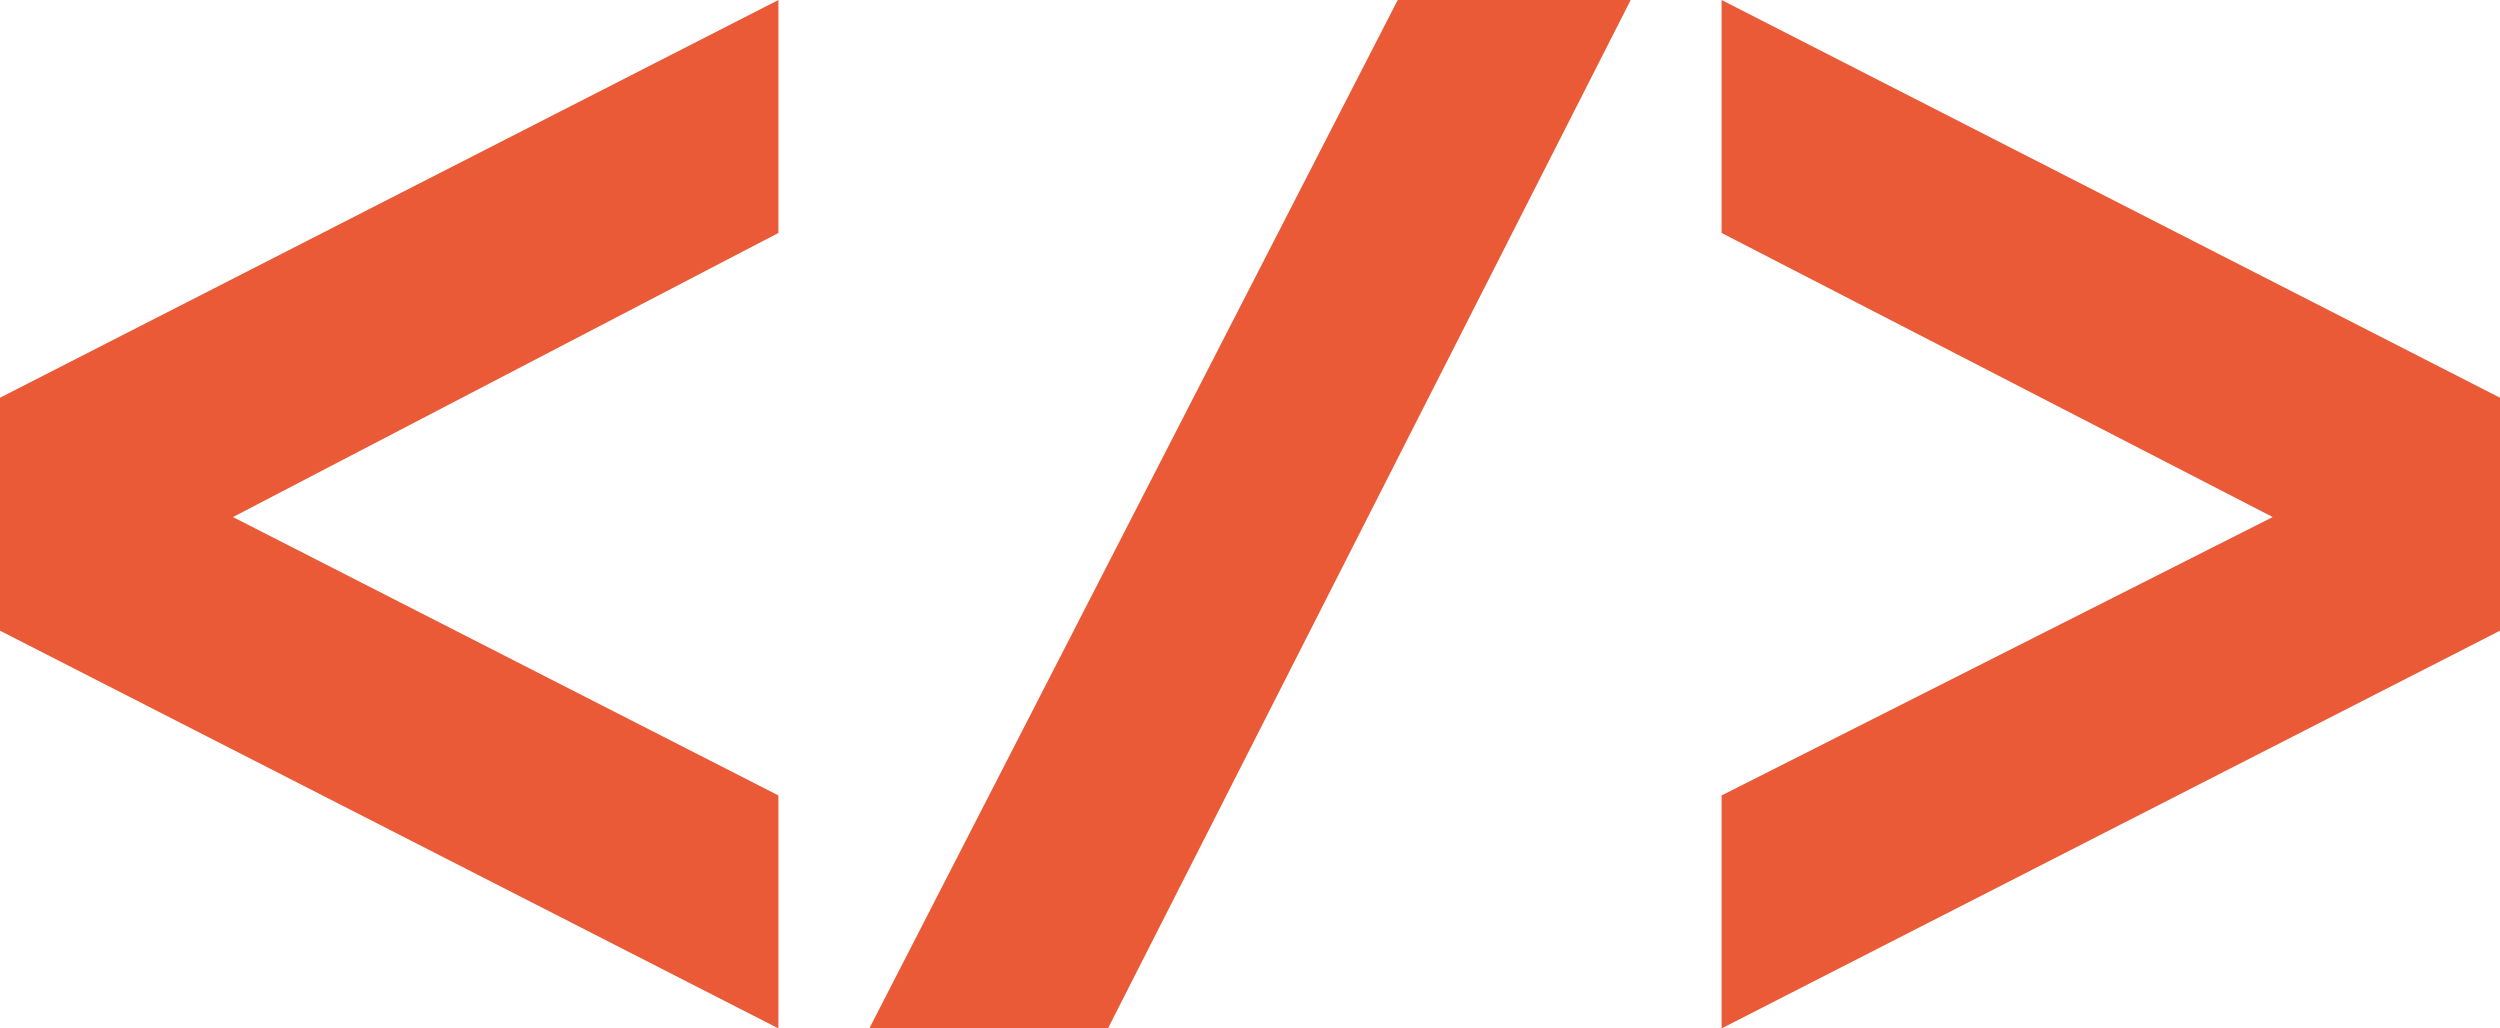
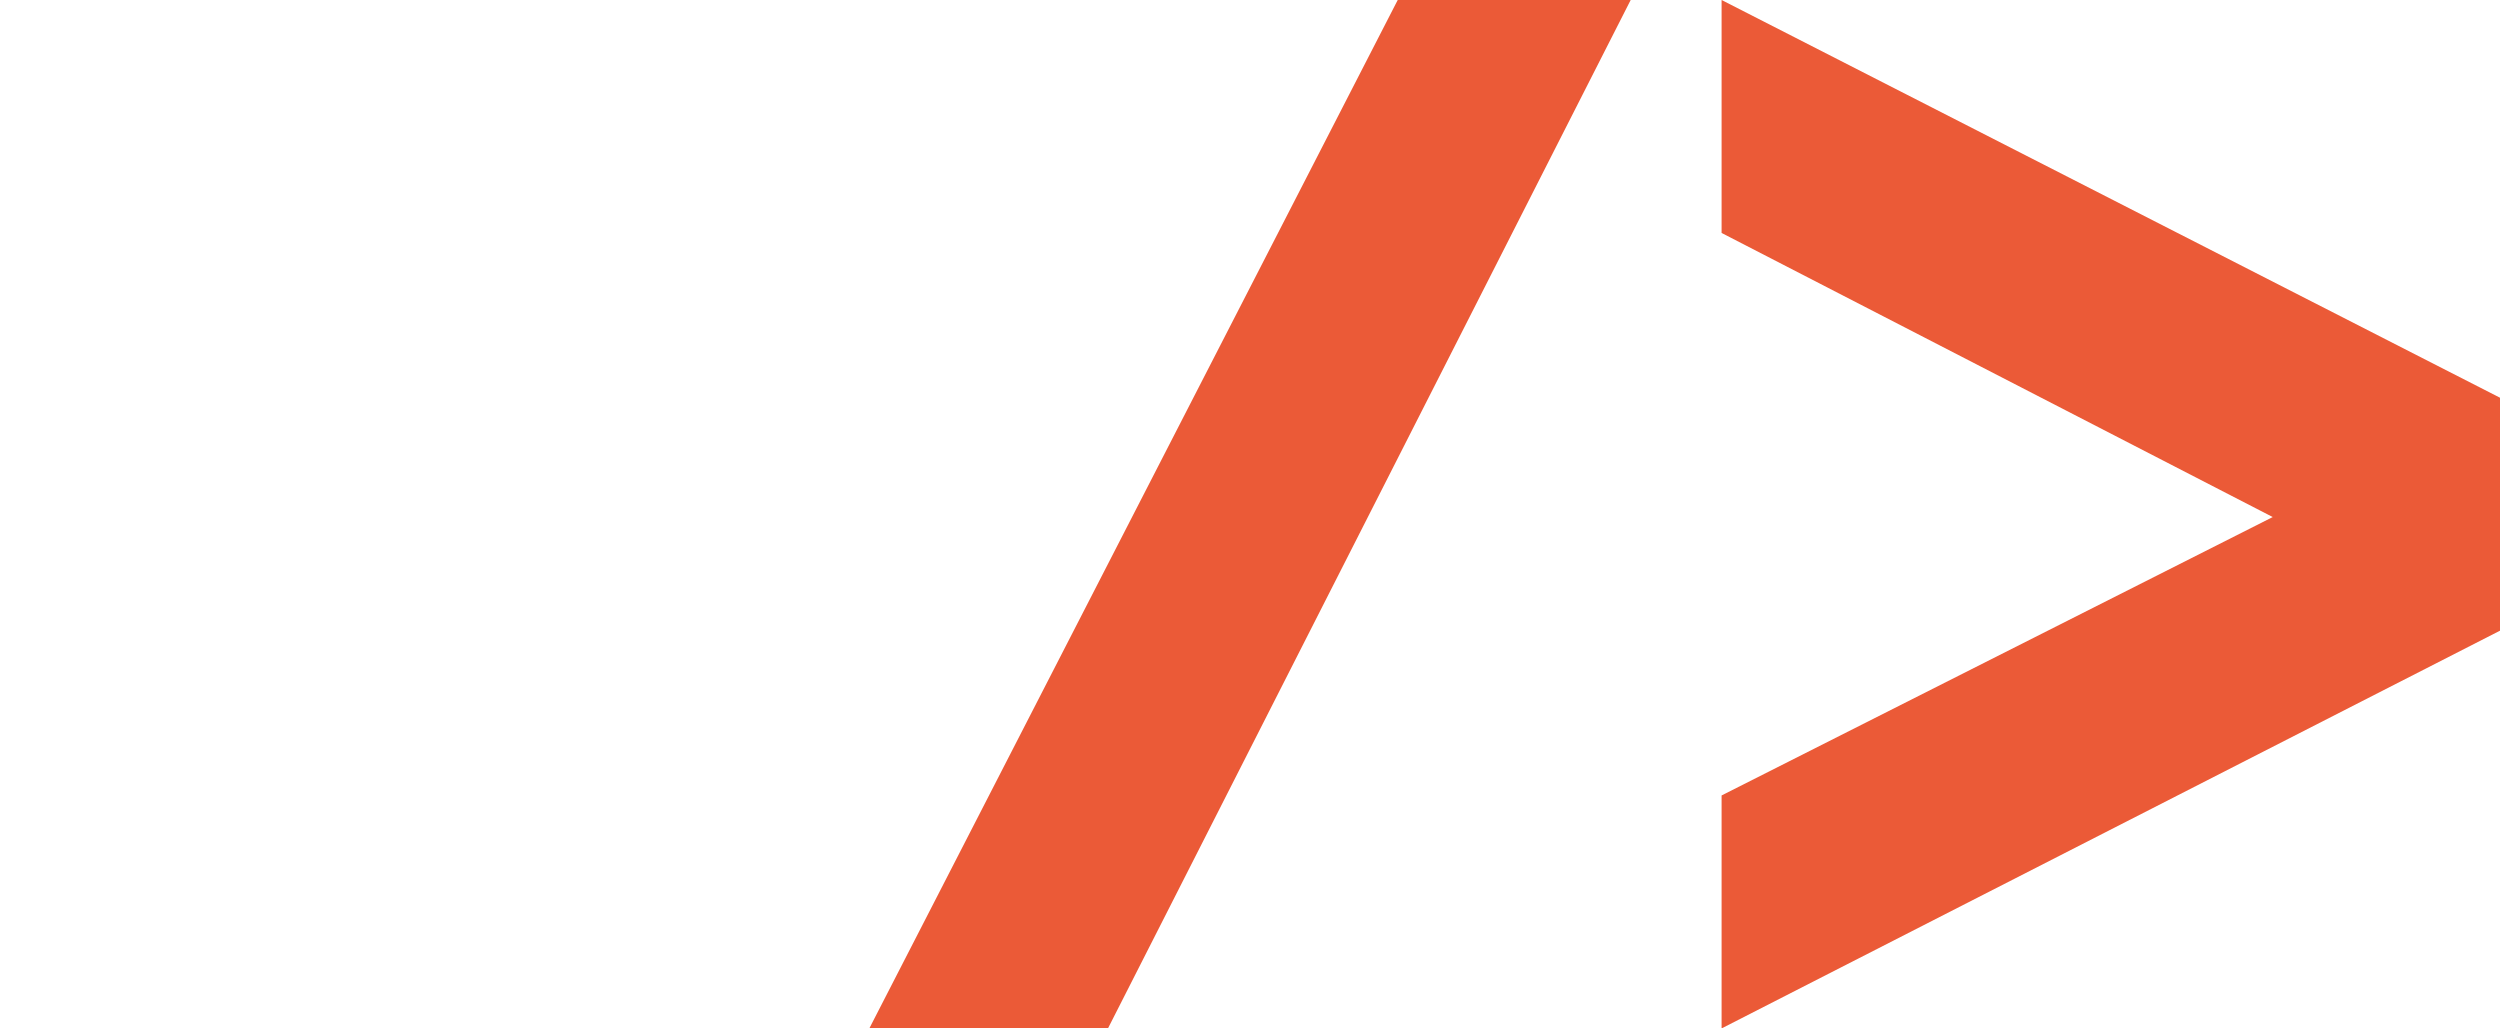
<svg xmlns="http://www.w3.org/2000/svg" data-name="Layer 1" viewBox="0 0 44 18.1">
  <defs>
    <style>  .cls-1{fill:#eb5a37;}</style>
  </defs>
  <title>  tcc_zeichen_orange_rgb</title>
  <polygon class="cls-1" points="24.6 0 28.7 0 19.5 18.1 15.3 18.1 24.6 0" />
-   <polygon class="cls-1" points="0 7 0 11.1 13.7 18.1 13.7 14 4.1 9.1 13.7 4.1 13.7 0 0 7" />
  <polygon class="cls-1" points="44 11.1 44 7 30.3 0 30.3 4.1 40 9.1 30.3 14 30.3 18.1 44 11.1" />
</svg>